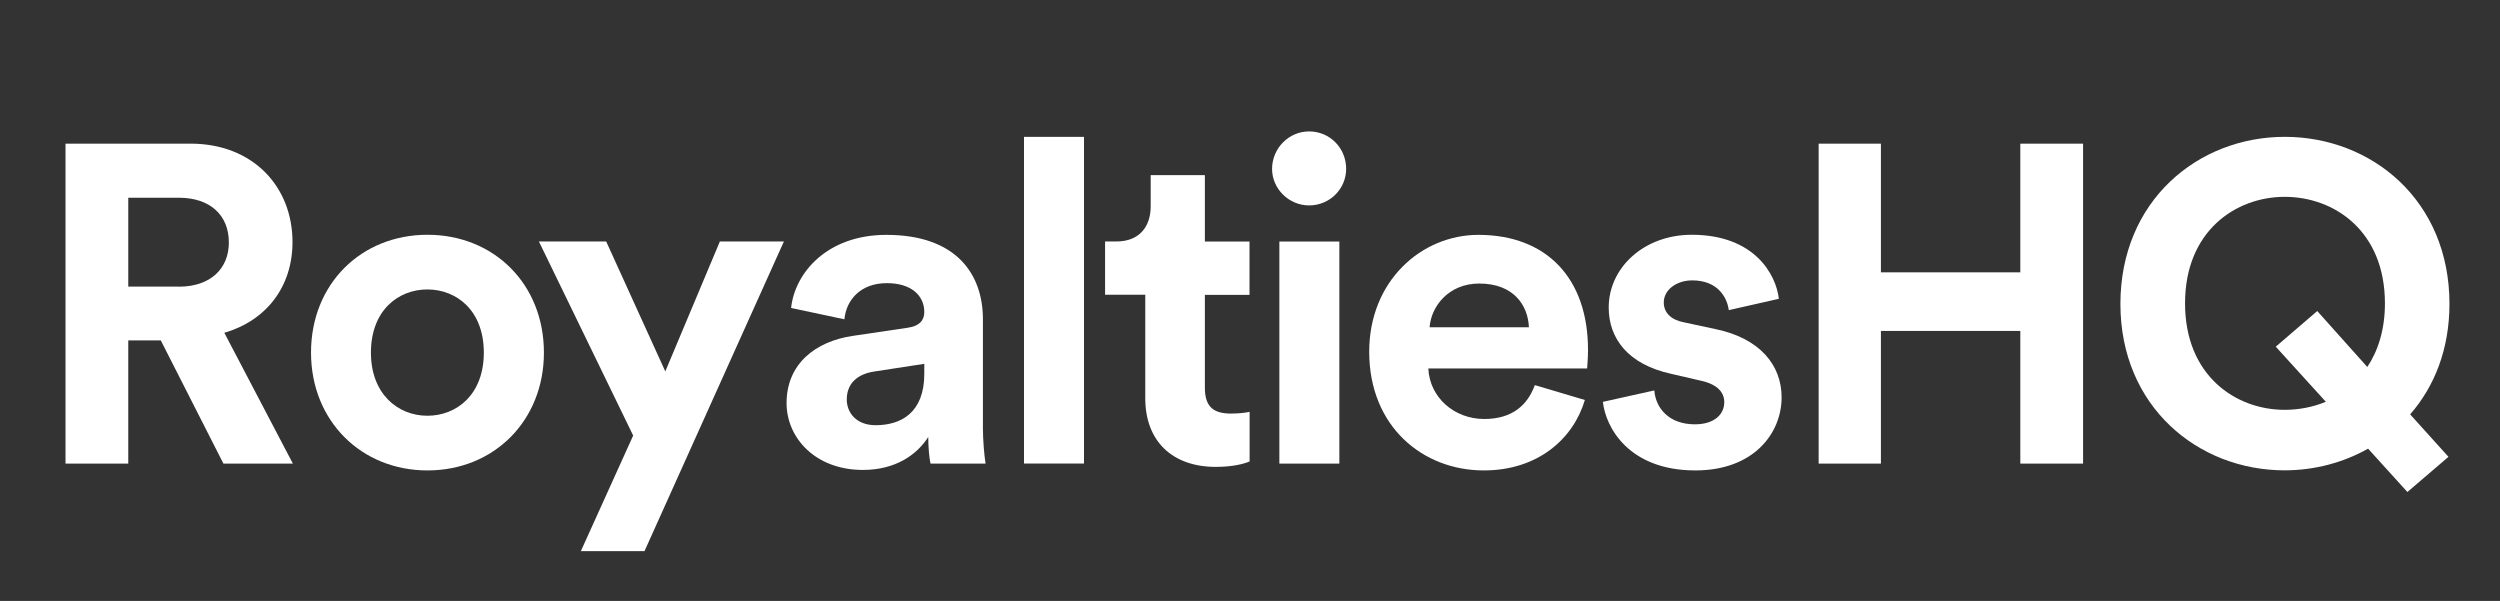
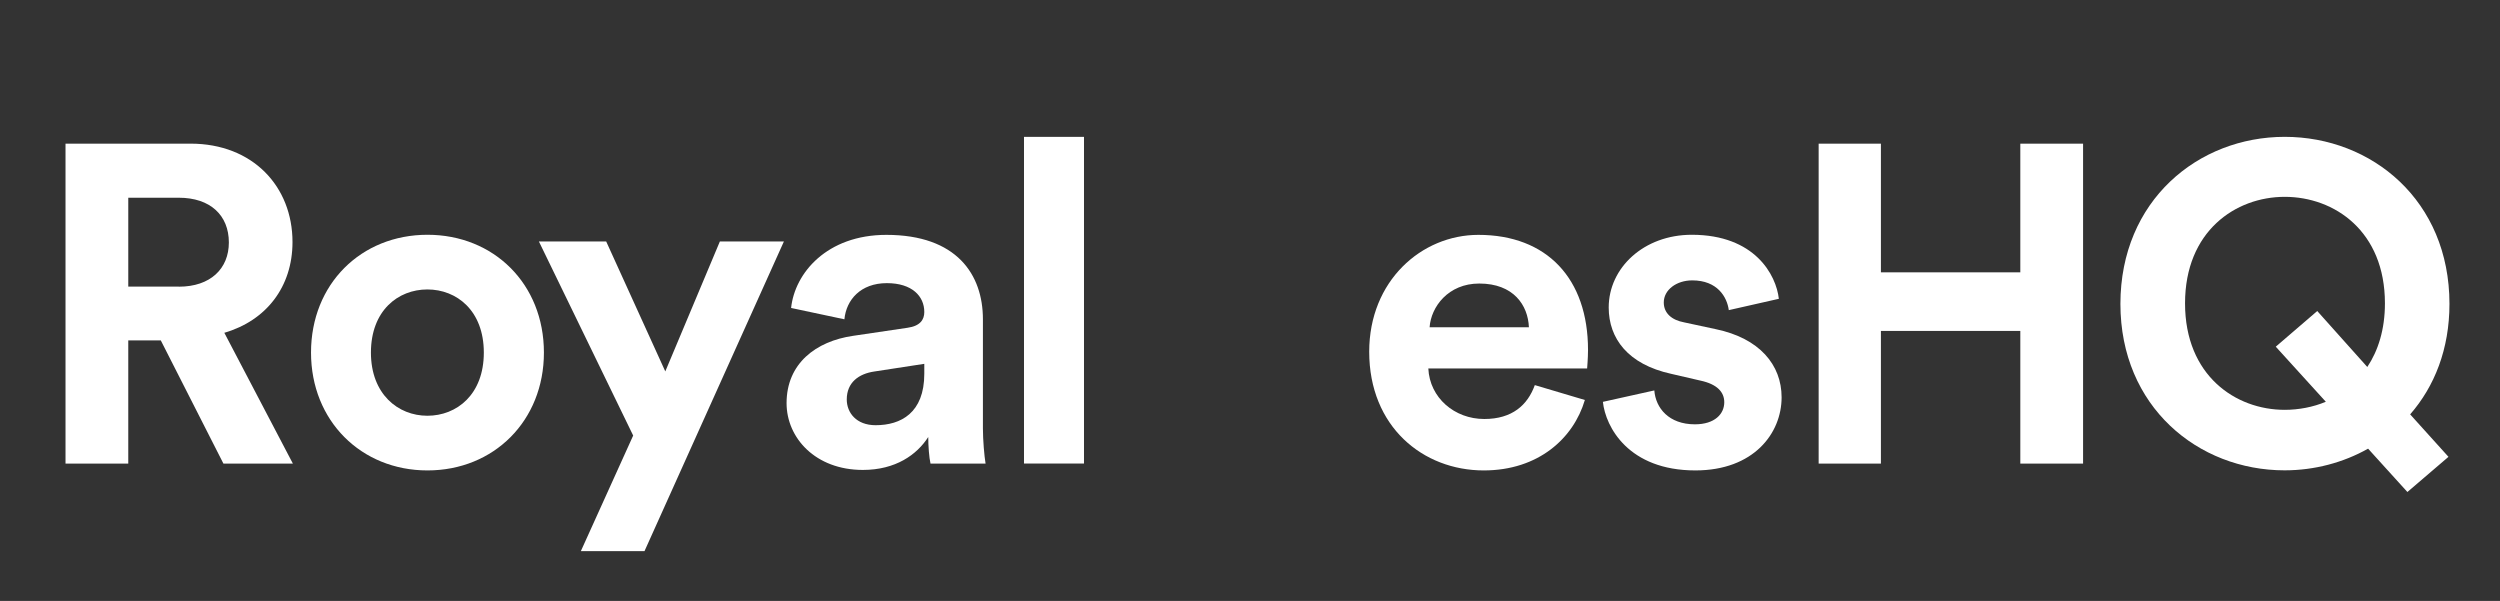
<svg xmlns="http://www.w3.org/2000/svg" version="1.1" id="Layer_1" x="0px" y="0px" viewBox="0 0 253.76 61" style="enable-background:new 0 0 253.76 61;" xml:space="preserve">
  <rect x="0" y="0" width="253.76" height="61" fill="#333333" stroke="none" />
  <style type="text/css"> .st0{fill:#FFFFFF;} .st1{fill:#FFFFFF;} </style>
  <g>
    <path class="st0" d="M16.32,34.55h-3.3v12.51H6.65V14.58h12.69c6.32,0,10.35,4.35,10.35,9.99c0,4.54-2.66,7.97-6.92,9.21 l6.96,13.28h-7.05L16.32,34.55z M18.15,29.1c3.21,0,5.08-1.83,5.08-4.49c0-2.75-1.88-4.54-5.08-4.54h-5.13v9.02H18.15z" />
    <path class="st0" d="M55.21,35.79c0,6.92-5.08,11.96-11.82,11.96c-6.73,0-11.82-5.04-11.82-11.96c0-6.96,5.08-11.96,11.82-11.96 C50.12,23.83,55.21,28.82,55.21,35.79z M49.11,35.79c0-4.26-2.75-6.41-5.73-6.41c-2.98,0-5.73,2.15-5.73,6.41 c0,4.21,2.75,6.41,5.73,6.41C46.36,42.2,49.11,40.05,49.11,35.79z" />
    <path class="st0" d="M58.96,55.94l5.31-11.73l-9.57-19.7h6.83l6,13.19l5.54-13.19h6.5L65.42,55.94H58.96z" />
    <path class="st0" d="M86.58,34.09l5.54-0.82c1.28-0.18,1.7-0.82,1.7-1.6c0-1.6-1.24-2.93-3.8-2.93c-2.66,0-4.12,1.69-4.31,3.67 l-5.41-1.15c0.37-3.53,3.62-7.42,9.67-7.42c7.15,0,9.8,4.03,9.8,8.57v11.08c0,1.19,0.14,2.79,0.27,3.57h-5.59 c-0.14-0.6-0.23-1.83-0.23-2.7c-1.15,1.79-3.3,3.34-6.64,3.34c-4.81,0-7.74-3.25-7.74-6.78C79.84,36.89,82.82,34.64,86.58,34.09z M93.82,37.94v-1.01l-5.08,0.78c-1.56,0.23-2.79,1.1-2.79,2.84c0,1.33,0.96,2.61,2.93,2.61C91.43,43.16,93.82,41.92,93.82,37.94z" />
    <path class="st0" d="M103.94,47.06V13.89h6.09v33.16H103.94z" />
-     <path class="st0" d="M122.3,24.52h4.53v5.41h-4.53v9.44c0,1.97,0.92,2.61,2.66,2.61c0.73,0,1.56-0.09,1.88-0.18v5.04 c-0.55,0.23-1.65,0.55-3.44,0.55c-4.4,0-7.15-2.61-7.15-6.96V29.92h-4.08v-5.41h1.15c2.38,0,3.48-1.56,3.48-3.57v-3.16h5.5V24.52z" />
-     <path class="st0" d="M132.88,13.34c2.11,0,3.76,1.69,3.76,3.8c0,2.02-1.65,3.71-3.76,3.71c-2.06,0-3.76-1.69-3.76-3.71 C129.13,15.04,130.82,13.34,132.88,13.34z M129.86,47.06V24.52h6.09v22.54H129.86z" />
    <path class="st0" d="M160.87,40.6c-1.15,3.89-4.72,7.15-10.26,7.15c-6.18,0-11.63-4.44-11.63-12.05c0-7.19,5.31-11.86,11.08-11.86 c6.96,0,11.13,4.44,11.13,11.68c0,0.87-0.09,1.79-0.09,1.88h-16.12c0.14,2.98,2.66,5.13,5.68,5.13c2.84,0,4.4-1.42,5.13-3.44 L160.87,40.6z M155.19,33.22c-0.09-2.24-1.56-4.44-5.04-4.44c-3.16,0-4.9,2.38-5.04,4.44H155.19z" />
    <path class="st0" d="M167.92,39.63c0.14,1.79,1.47,3.44,4.12,3.44c2.01,0,2.98-1.05,2.98-2.24c0-1.01-0.69-1.83-2.43-2.2 l-2.98-0.69c-4.35-0.96-6.32-3.57-6.32-6.73c0-4.03,3.57-7.38,8.43-7.38c6.41,0,8.57,4.08,8.84,6.5l-5.08,1.15 c-0.18-1.33-1.15-3.02-3.71-3.02c-1.6,0-2.89,0.96-2.89,2.24c0,1.1,0.82,1.79,2.06,2.02l3.21,0.69c4.44,0.92,6.69,3.62,6.69,6.92 c0,3.66-2.84,7.42-8.75,7.42c-6.78,0-9.12-4.4-9.39-6.96L167.92,39.63z" />
    <path class="st1" d="M205.07,47.06V33.59h-14.15v13.47h-6.32V14.58h6.32v13.06h14.15V14.58h6.37v32.48H205.07z" />
    <path class="st1" d="M231.91,13.89c8.84,0,16.72,6.46,16.72,16.95c0,4.58-1.51,8.38-3.99,11.22l3.89,4.31l-4.17,3.57l-3.99-4.4 c-2.52,1.42-5.45,2.2-8.47,2.2c-8.79,0-16.67-6.46-16.67-16.9C215.24,20.35,223.12,13.89,231.91,13.89z M231.91,41.6 c1.42,0,2.89-0.28,4.17-0.82l-5.08-5.59l4.21-3.62l5.08,5.68c1.1-1.65,1.79-3.8,1.79-6.46c0-7.33-5.13-10.81-10.17-10.81 c-4.99,0-10.12,3.48-10.12,10.81S226.92,41.6,231.91,41.6z" />
  </g>
</svg>